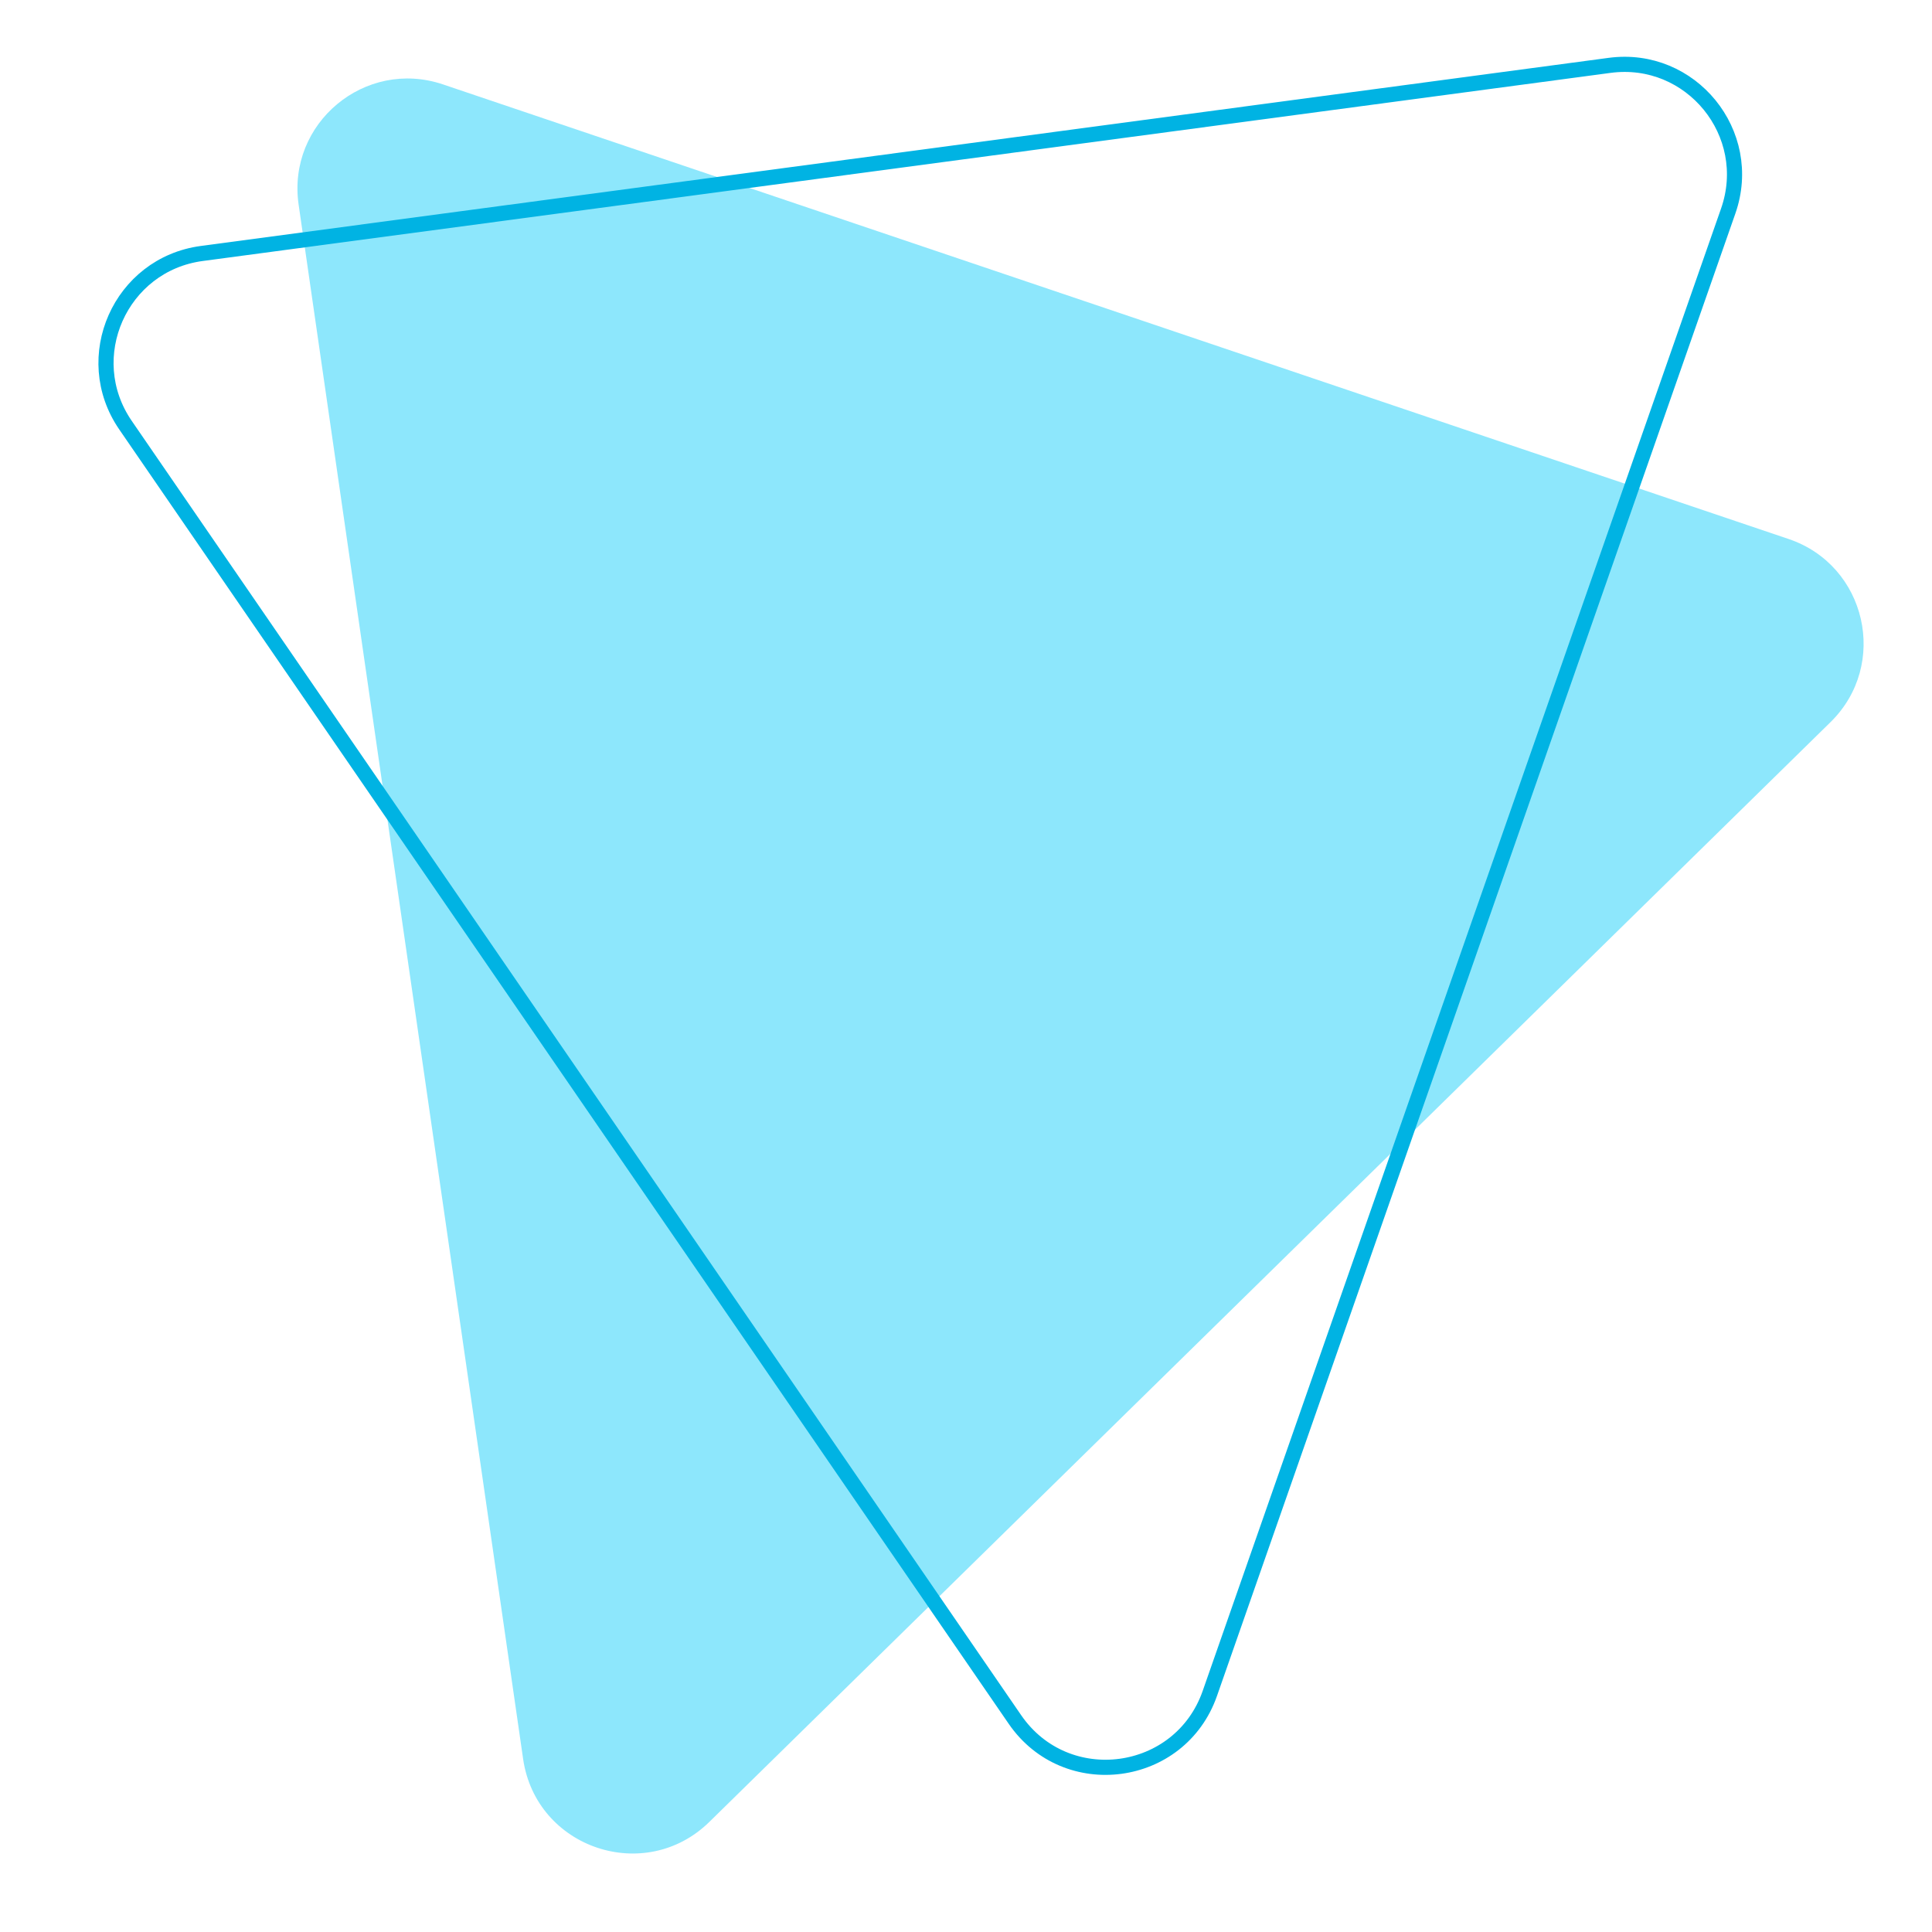
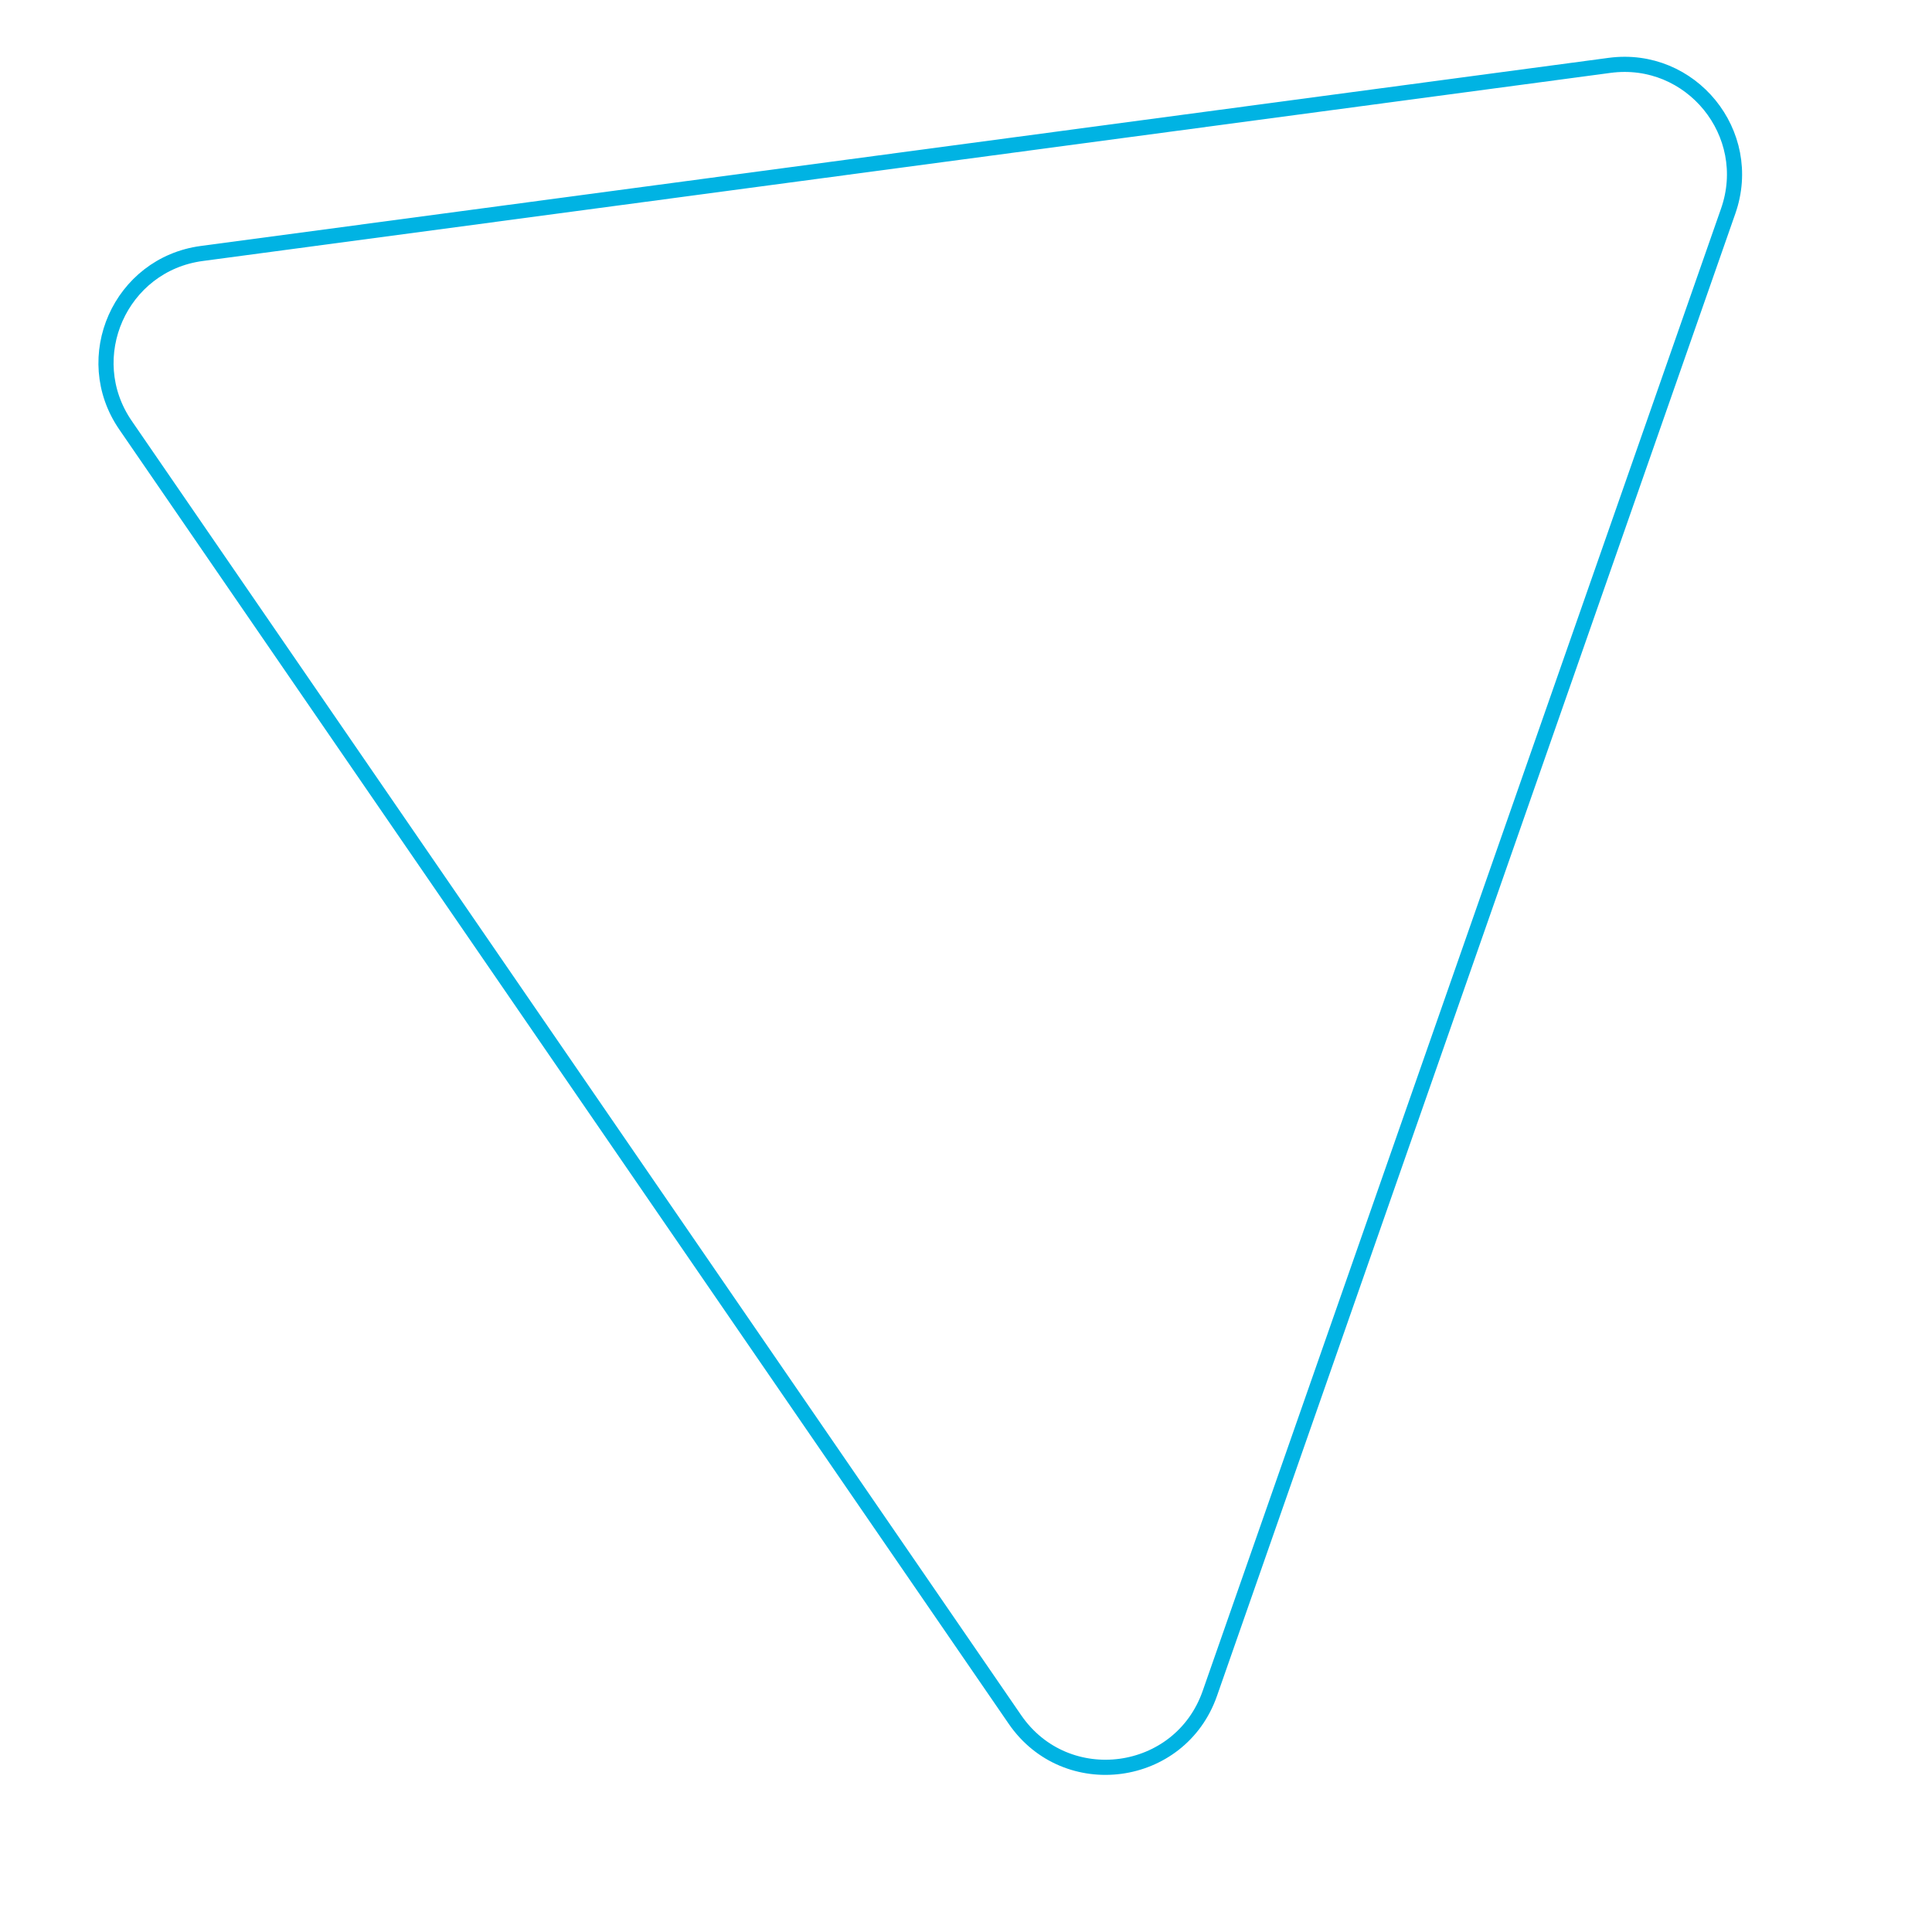
<svg xmlns="http://www.w3.org/2000/svg" id="Шар_1" x="0px" y="0px" viewBox="0 0 510.004 510.004" style="enable-background:new 0 0 510.004 510.004;" xml:space="preserve">
  <style type="text/css"> .st0{fill:#CAEDF7;} .st1{fill:#F07F1B;} .st2{fill:#8DE7FC;} .st3{fill:none;stroke:#00B3E3;stroke-width:4;stroke-miterlimit:10;} .st4{fill:#00B3E3;} .st5{opacity:0.88;fill:#F07F1B;} .st6{fill:none;stroke:#F07F1B;stroke-width:4;stroke-miterlimit:10;} .st7{fill:none;stroke:#8DE7FC;stroke-width:4;stroke-miterlimit:10;} .st8{fill:#FFFFFF;} .st9{fill:#FFFFFF;stroke:#00B3E3;stroke-width:4;stroke-miterlimit:10;} .st10{fill:none;stroke:#00B3E3;stroke-width:2;stroke-linecap:round;stroke-linejoin:round;} .st11{fill:none;stroke:#00B3E3;stroke-width:2;stroke-linecap:round;stroke-linejoin:round;stroke-dasharray:9.066,9.066;} .st12{fill:none;stroke:#FFFFFF;stroke-width:2;stroke-linecap:round;stroke-linejoin:round;} .st13{fill:none;stroke:#FFFFFF;stroke-width:2;stroke-linecap:round;stroke-linejoin:round;stroke-dasharray:9.066,9.066;} </style>
-   <path class="st2" d="M138.091,464.317L78.828,54.008 c-3.102-21.479,17.552-38.672,38.112-31.726l355.215,120.003 c20.56,6.946,26.556,33.142,11.063,48.339L187.266,480.929 C170.255,497.616,141.497,487.9,138.091,464.317z" />
  <path class="st3" d="M267.919,453.906L33.128,112.236 c-12.291-17.886-1.383-42.446,20.127-45.321l371.635-49.659 c21.511-2.874,38.484,17.961,31.321,38.446L319.367,447.031 C311.502,469.524,281.414,473.544,267.919,453.906z" />
</svg>